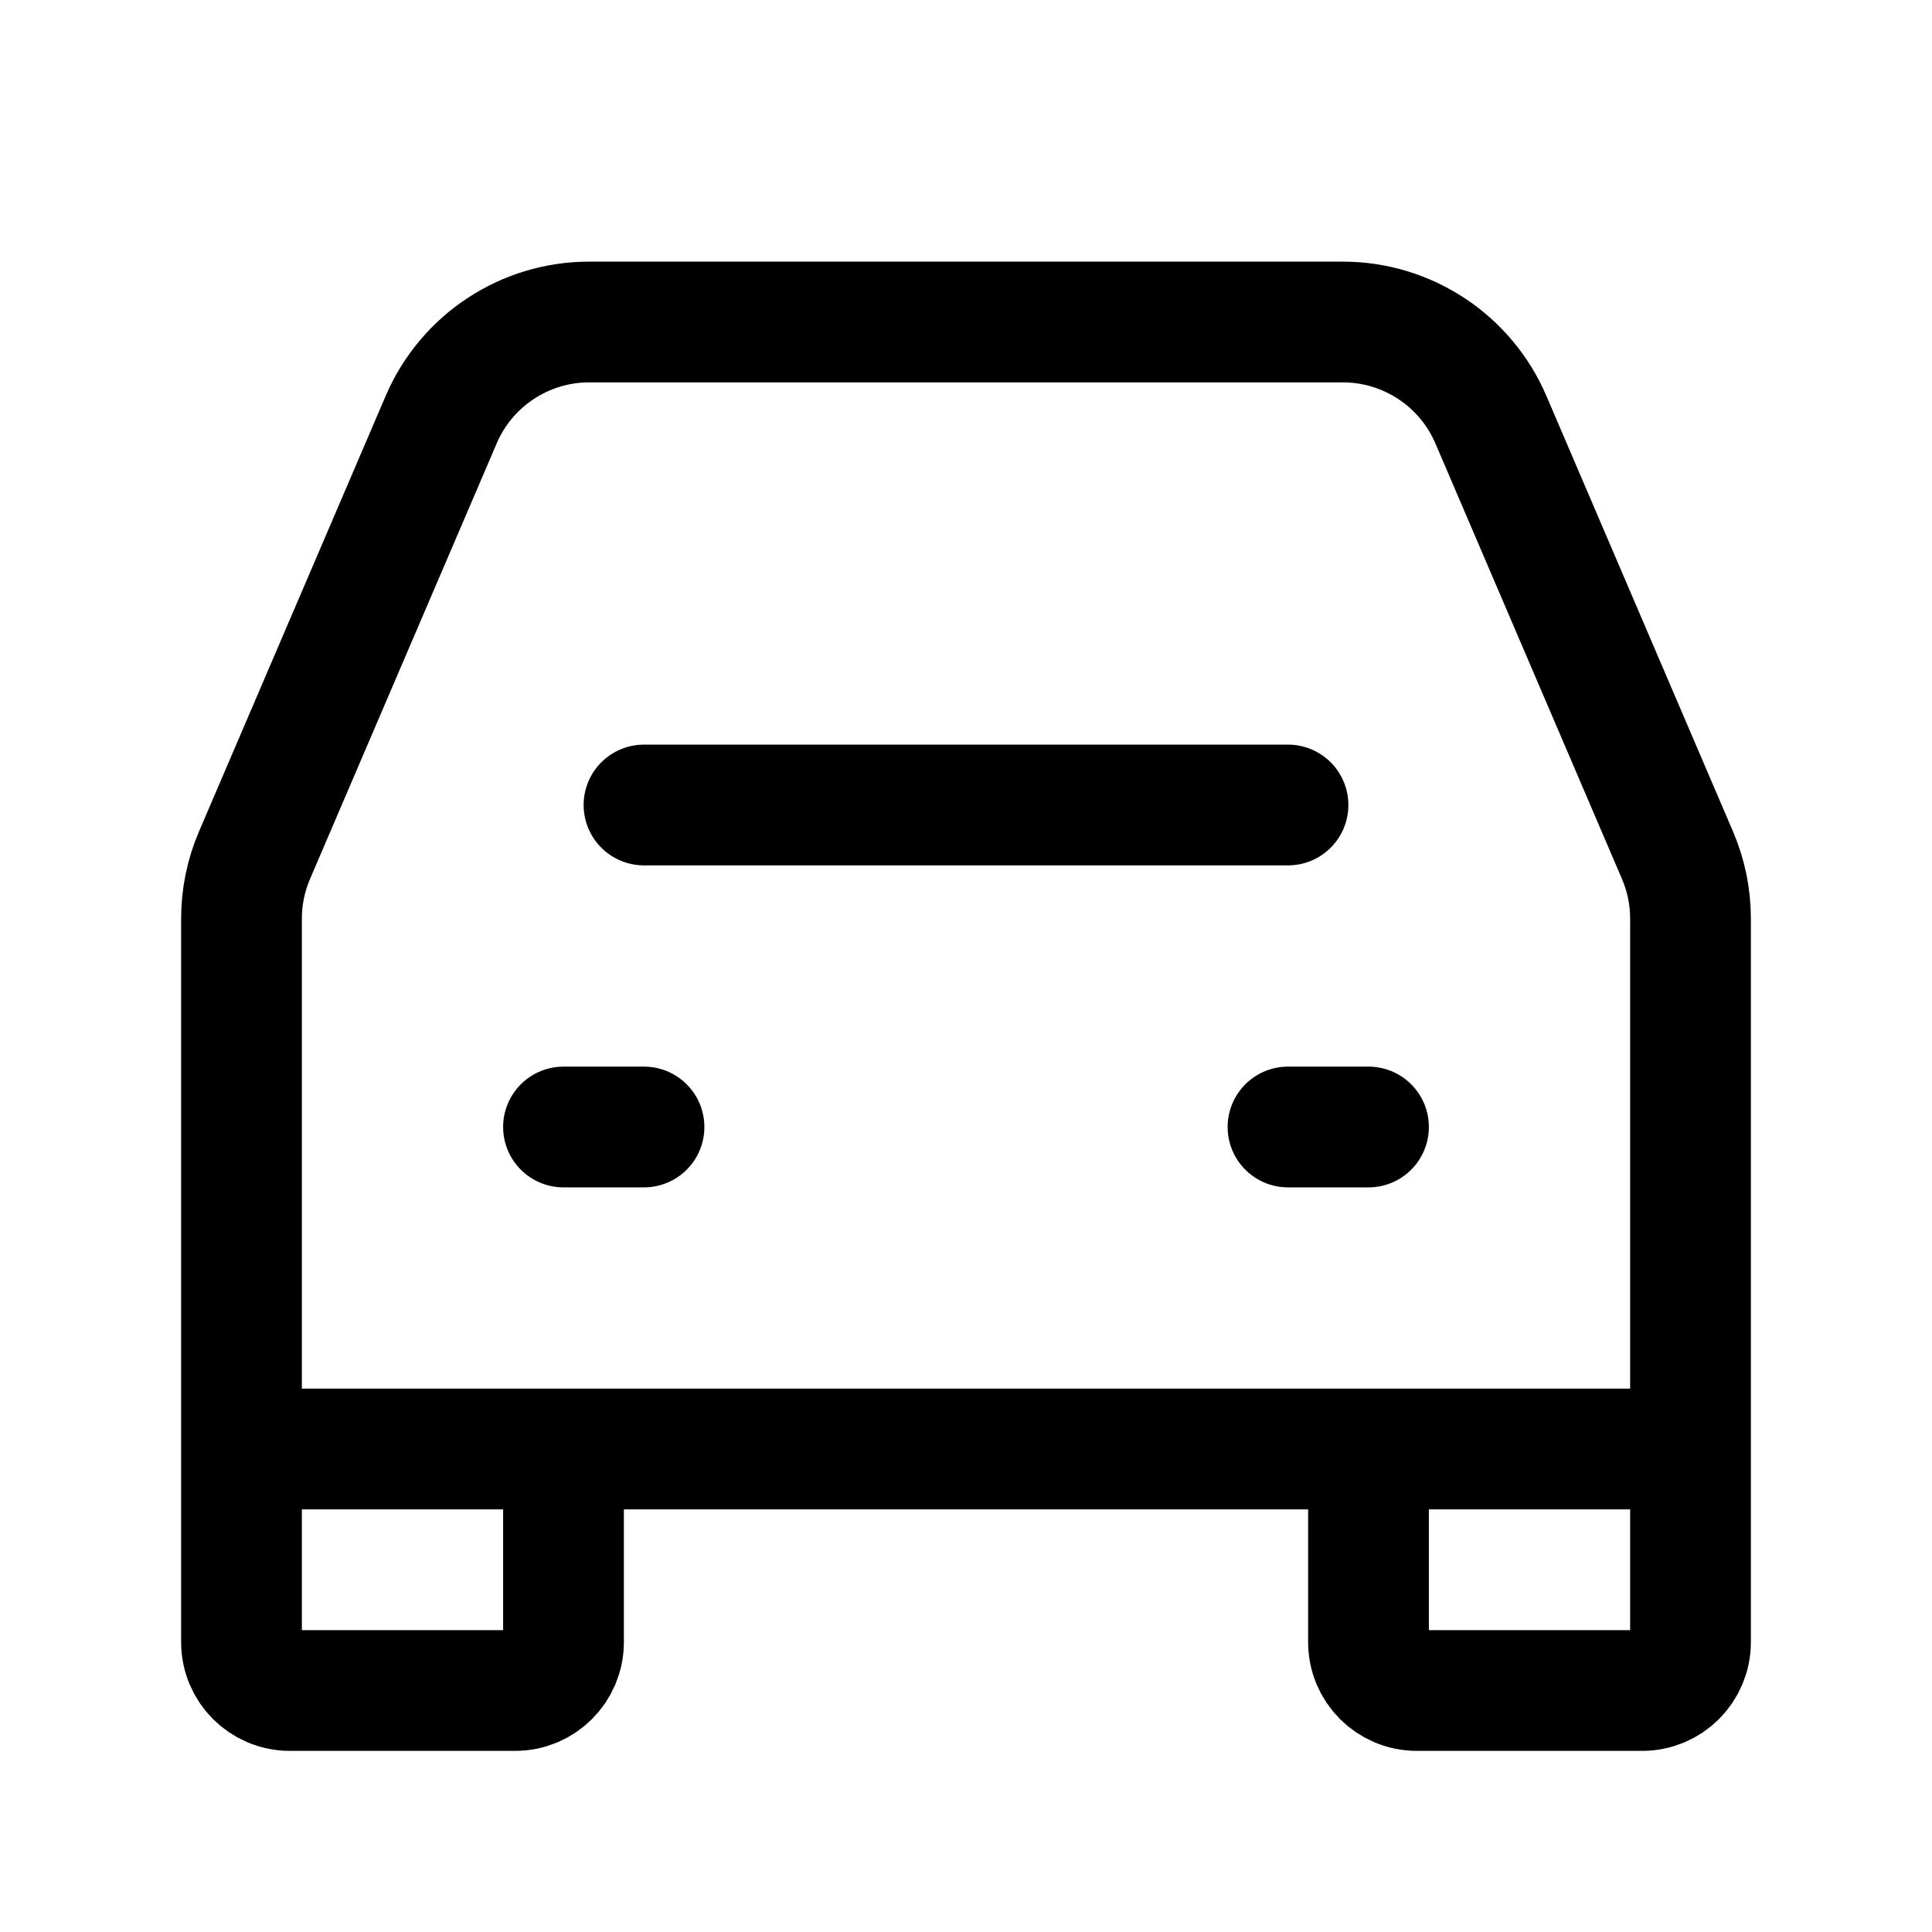
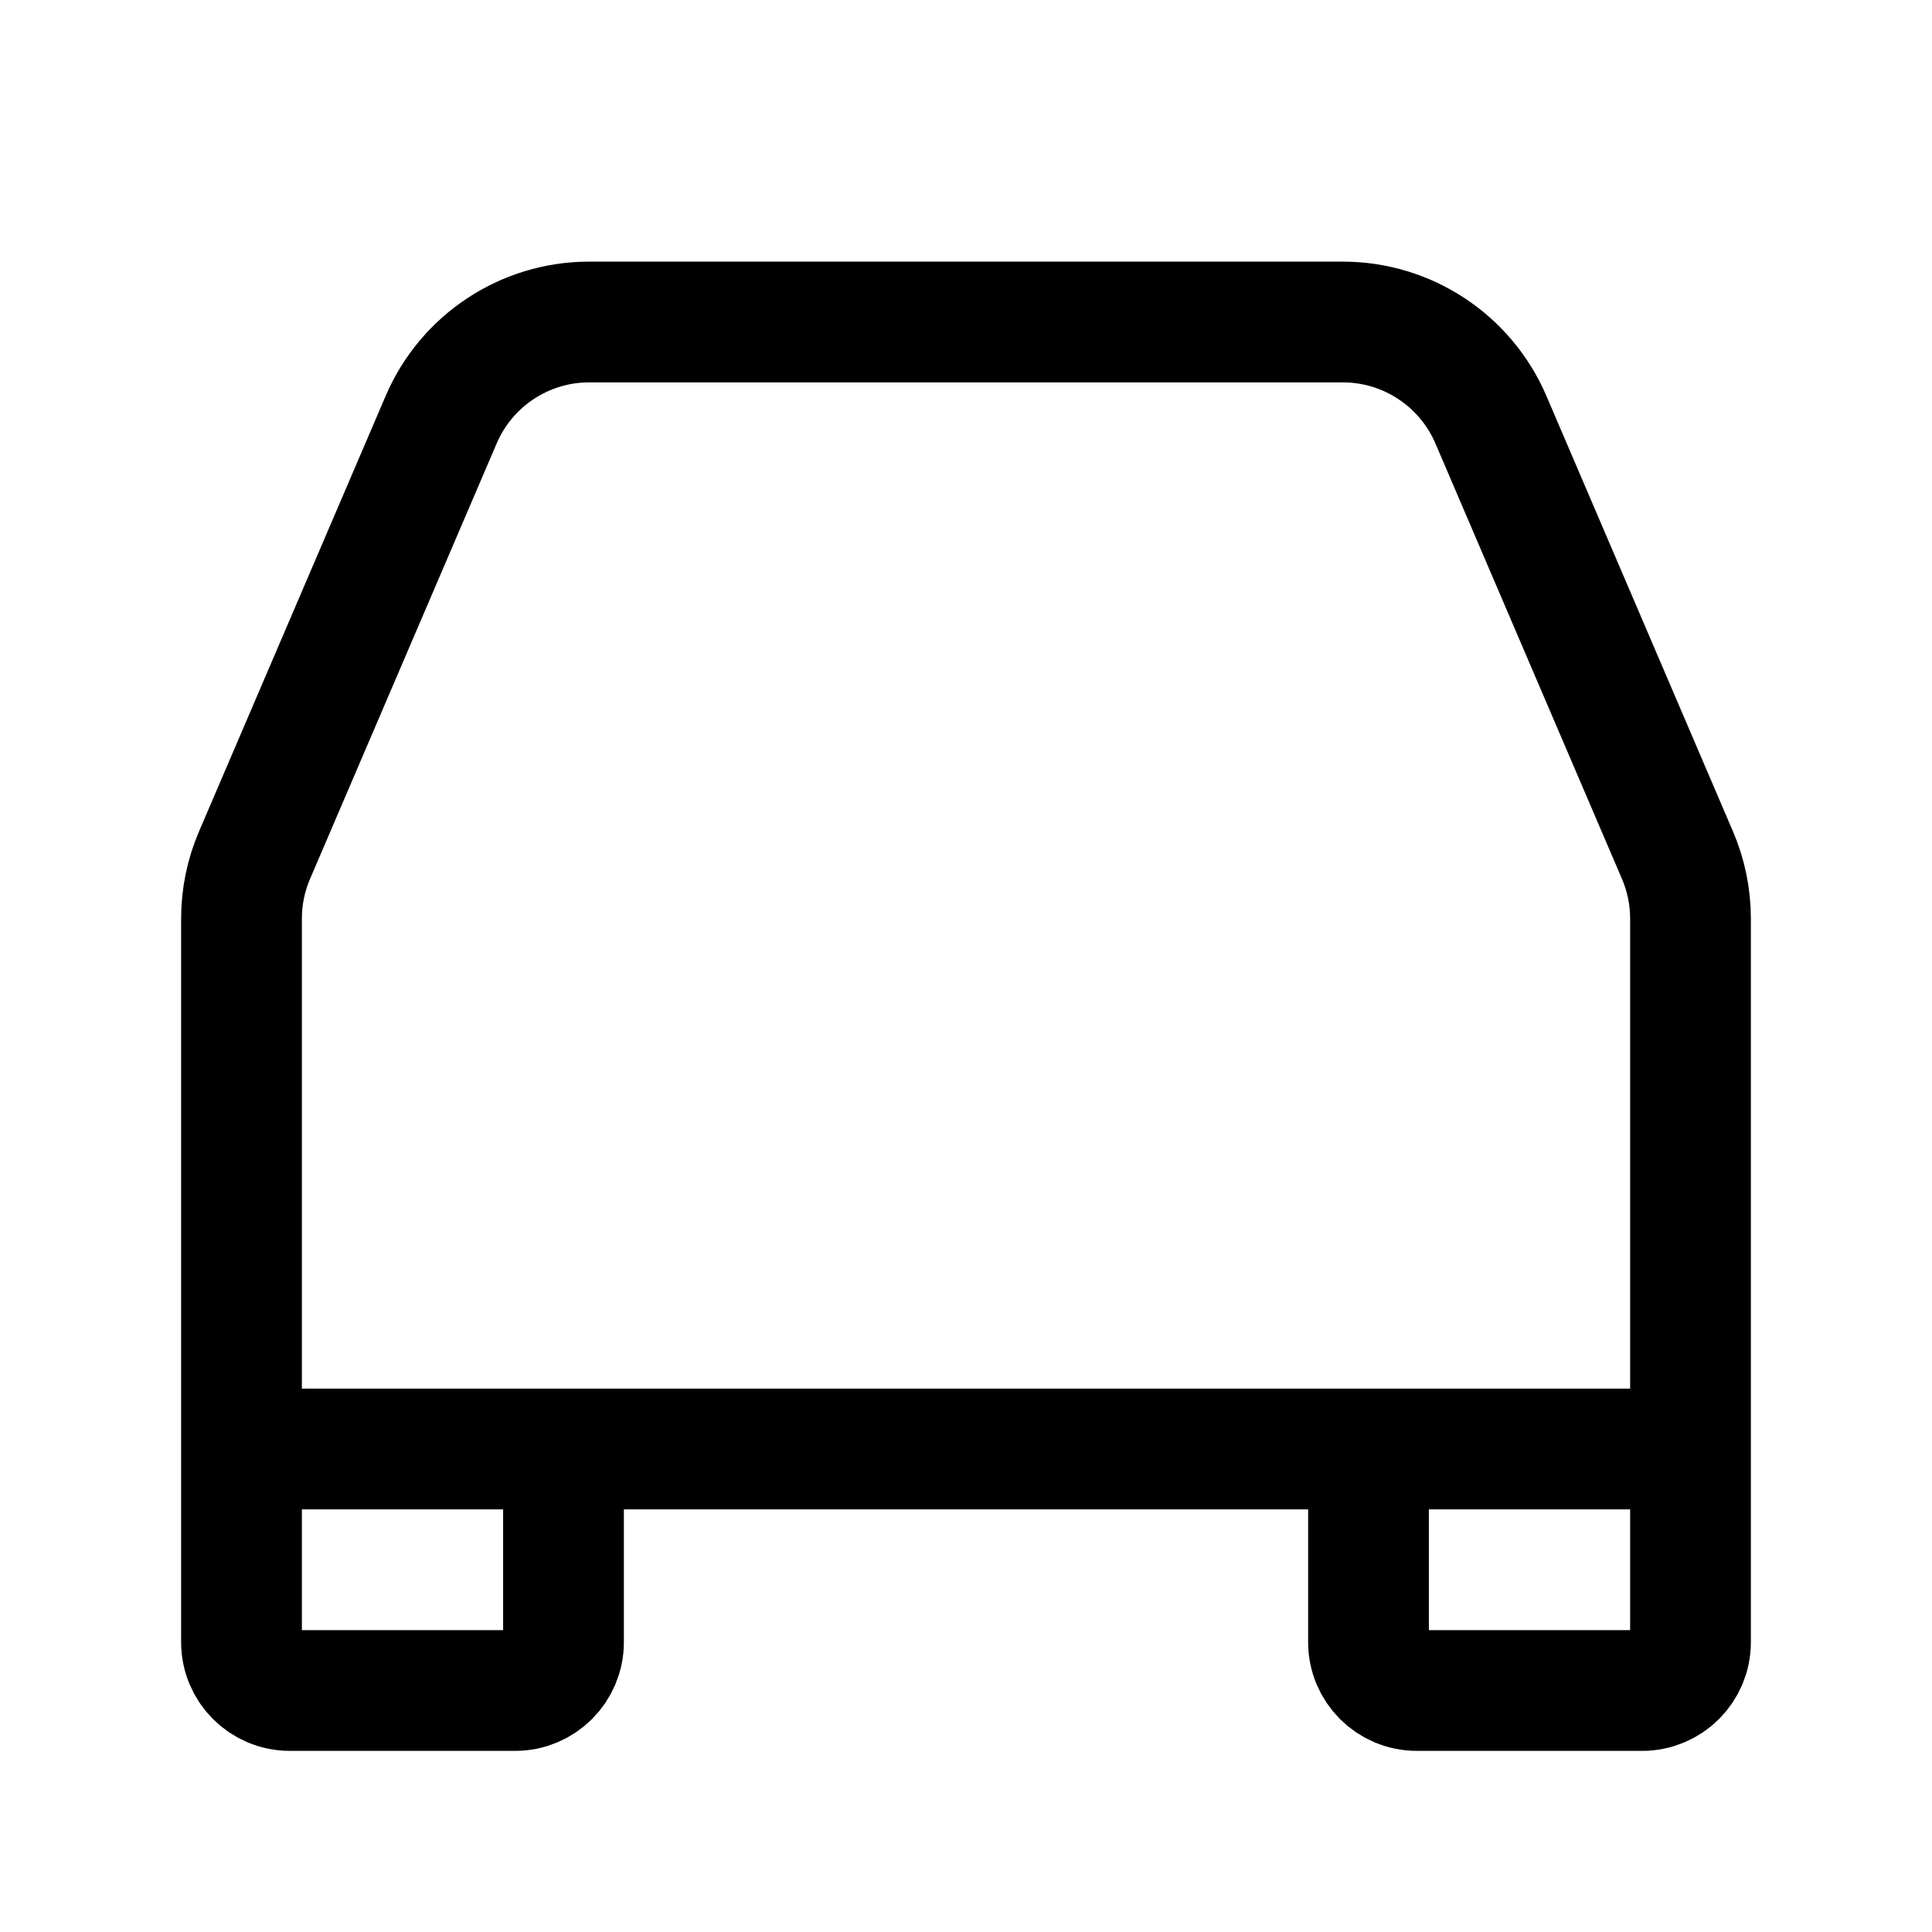
<svg xmlns="http://www.w3.org/2000/svg" color="#000000" fill="none" height="24px" stroke-width="1.5" viewbox="0 0 24 24" width="24px">
-   <path d="M8 10L16 10" stroke="#000000" stroke-linecap="round" stroke-linejoin="round" stroke-width="1.5" />
-   <path d="M7 14L8 14" stroke="#000000" stroke-linecap="round" stroke-linejoin="round" stroke-width="1.5" />
-   <path d="M16 14L17 14" stroke="#000000" stroke-linecap="round" stroke-linejoin="round" stroke-width="1.5" />
  <path d="M3 18V11.411C3 11.14 3.055 10.872 3.162 10.623L5.481 5.212C5.796 4.477 6.519 4 7.319 4H16.681C17.481 4 18.204 4.477 18.52 5.212L20.838 10.623C20.945 10.872 21 11.14 21 11.411V18M3 18V20.4C3 20.731 3.269 21 3.6 21H6.4C6.731 21 7 20.731 7 20.4V18M3 18H7M21 18V20.4C21 20.731 20.731 21 20.4 21H17.6C17.269 21 17 20.731 17 20.4V18M21 18H17M7 18H17" stroke="#000000" stroke-width="1.5" />
</svg>